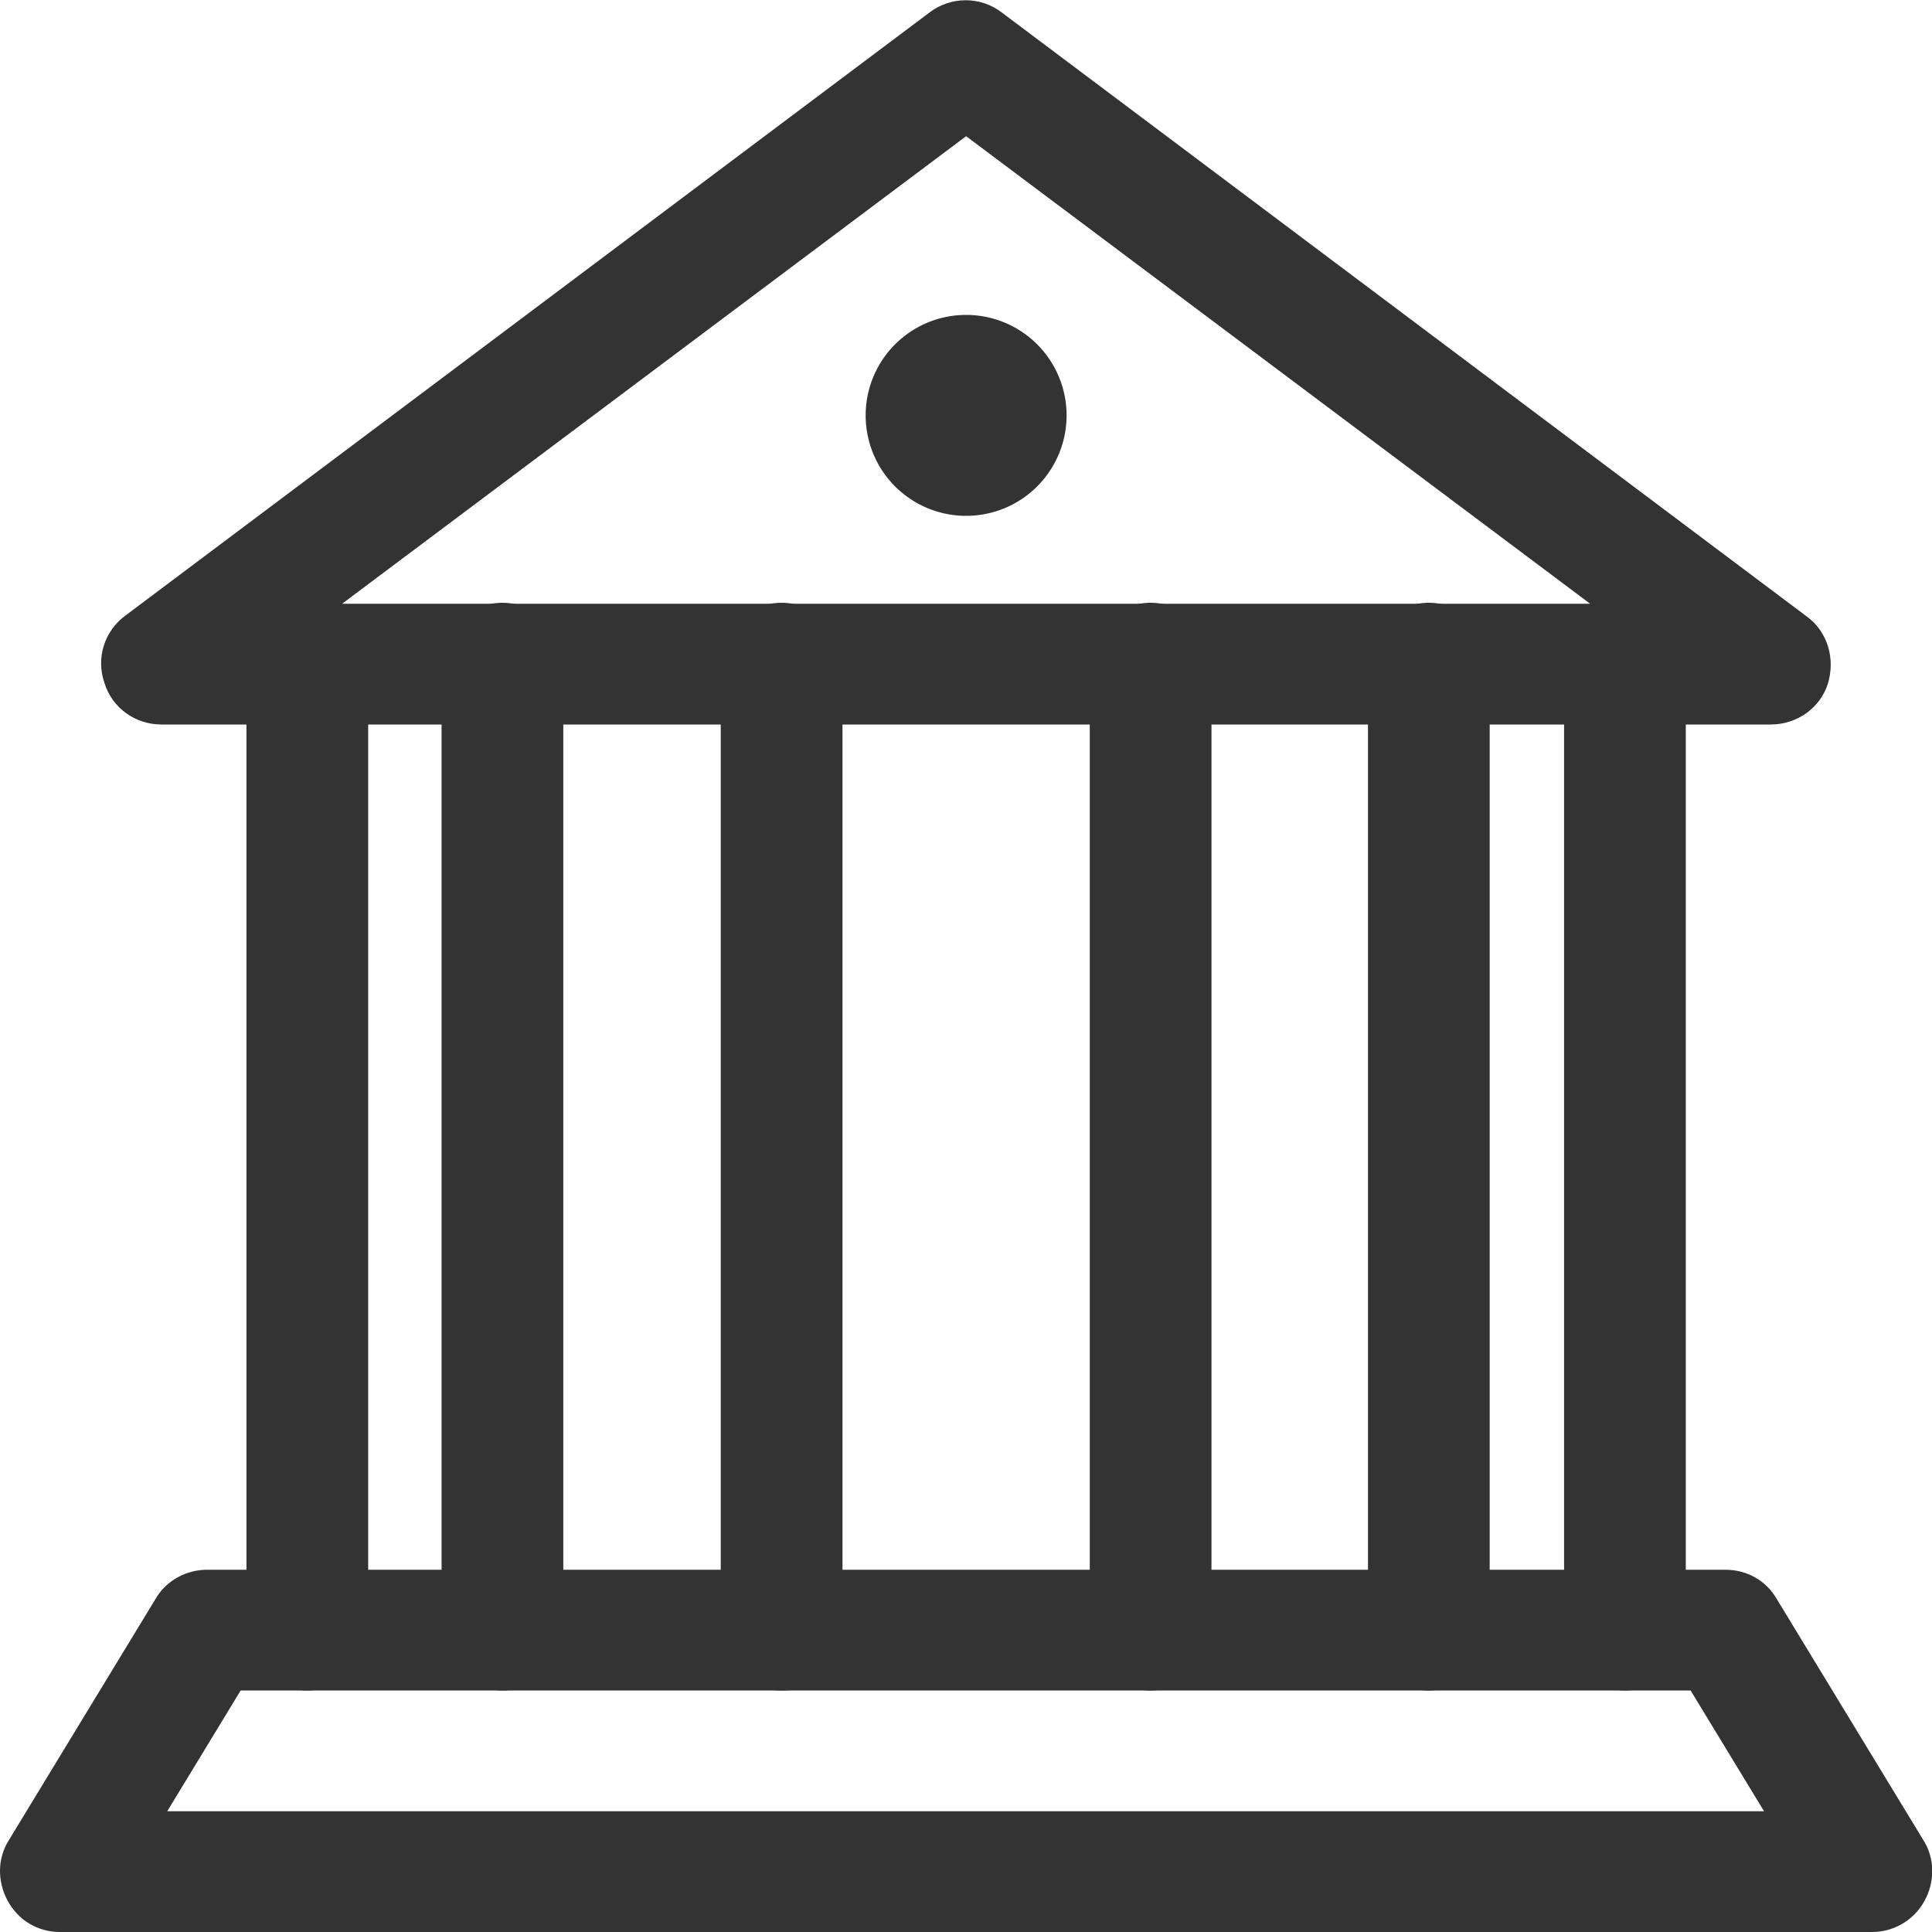
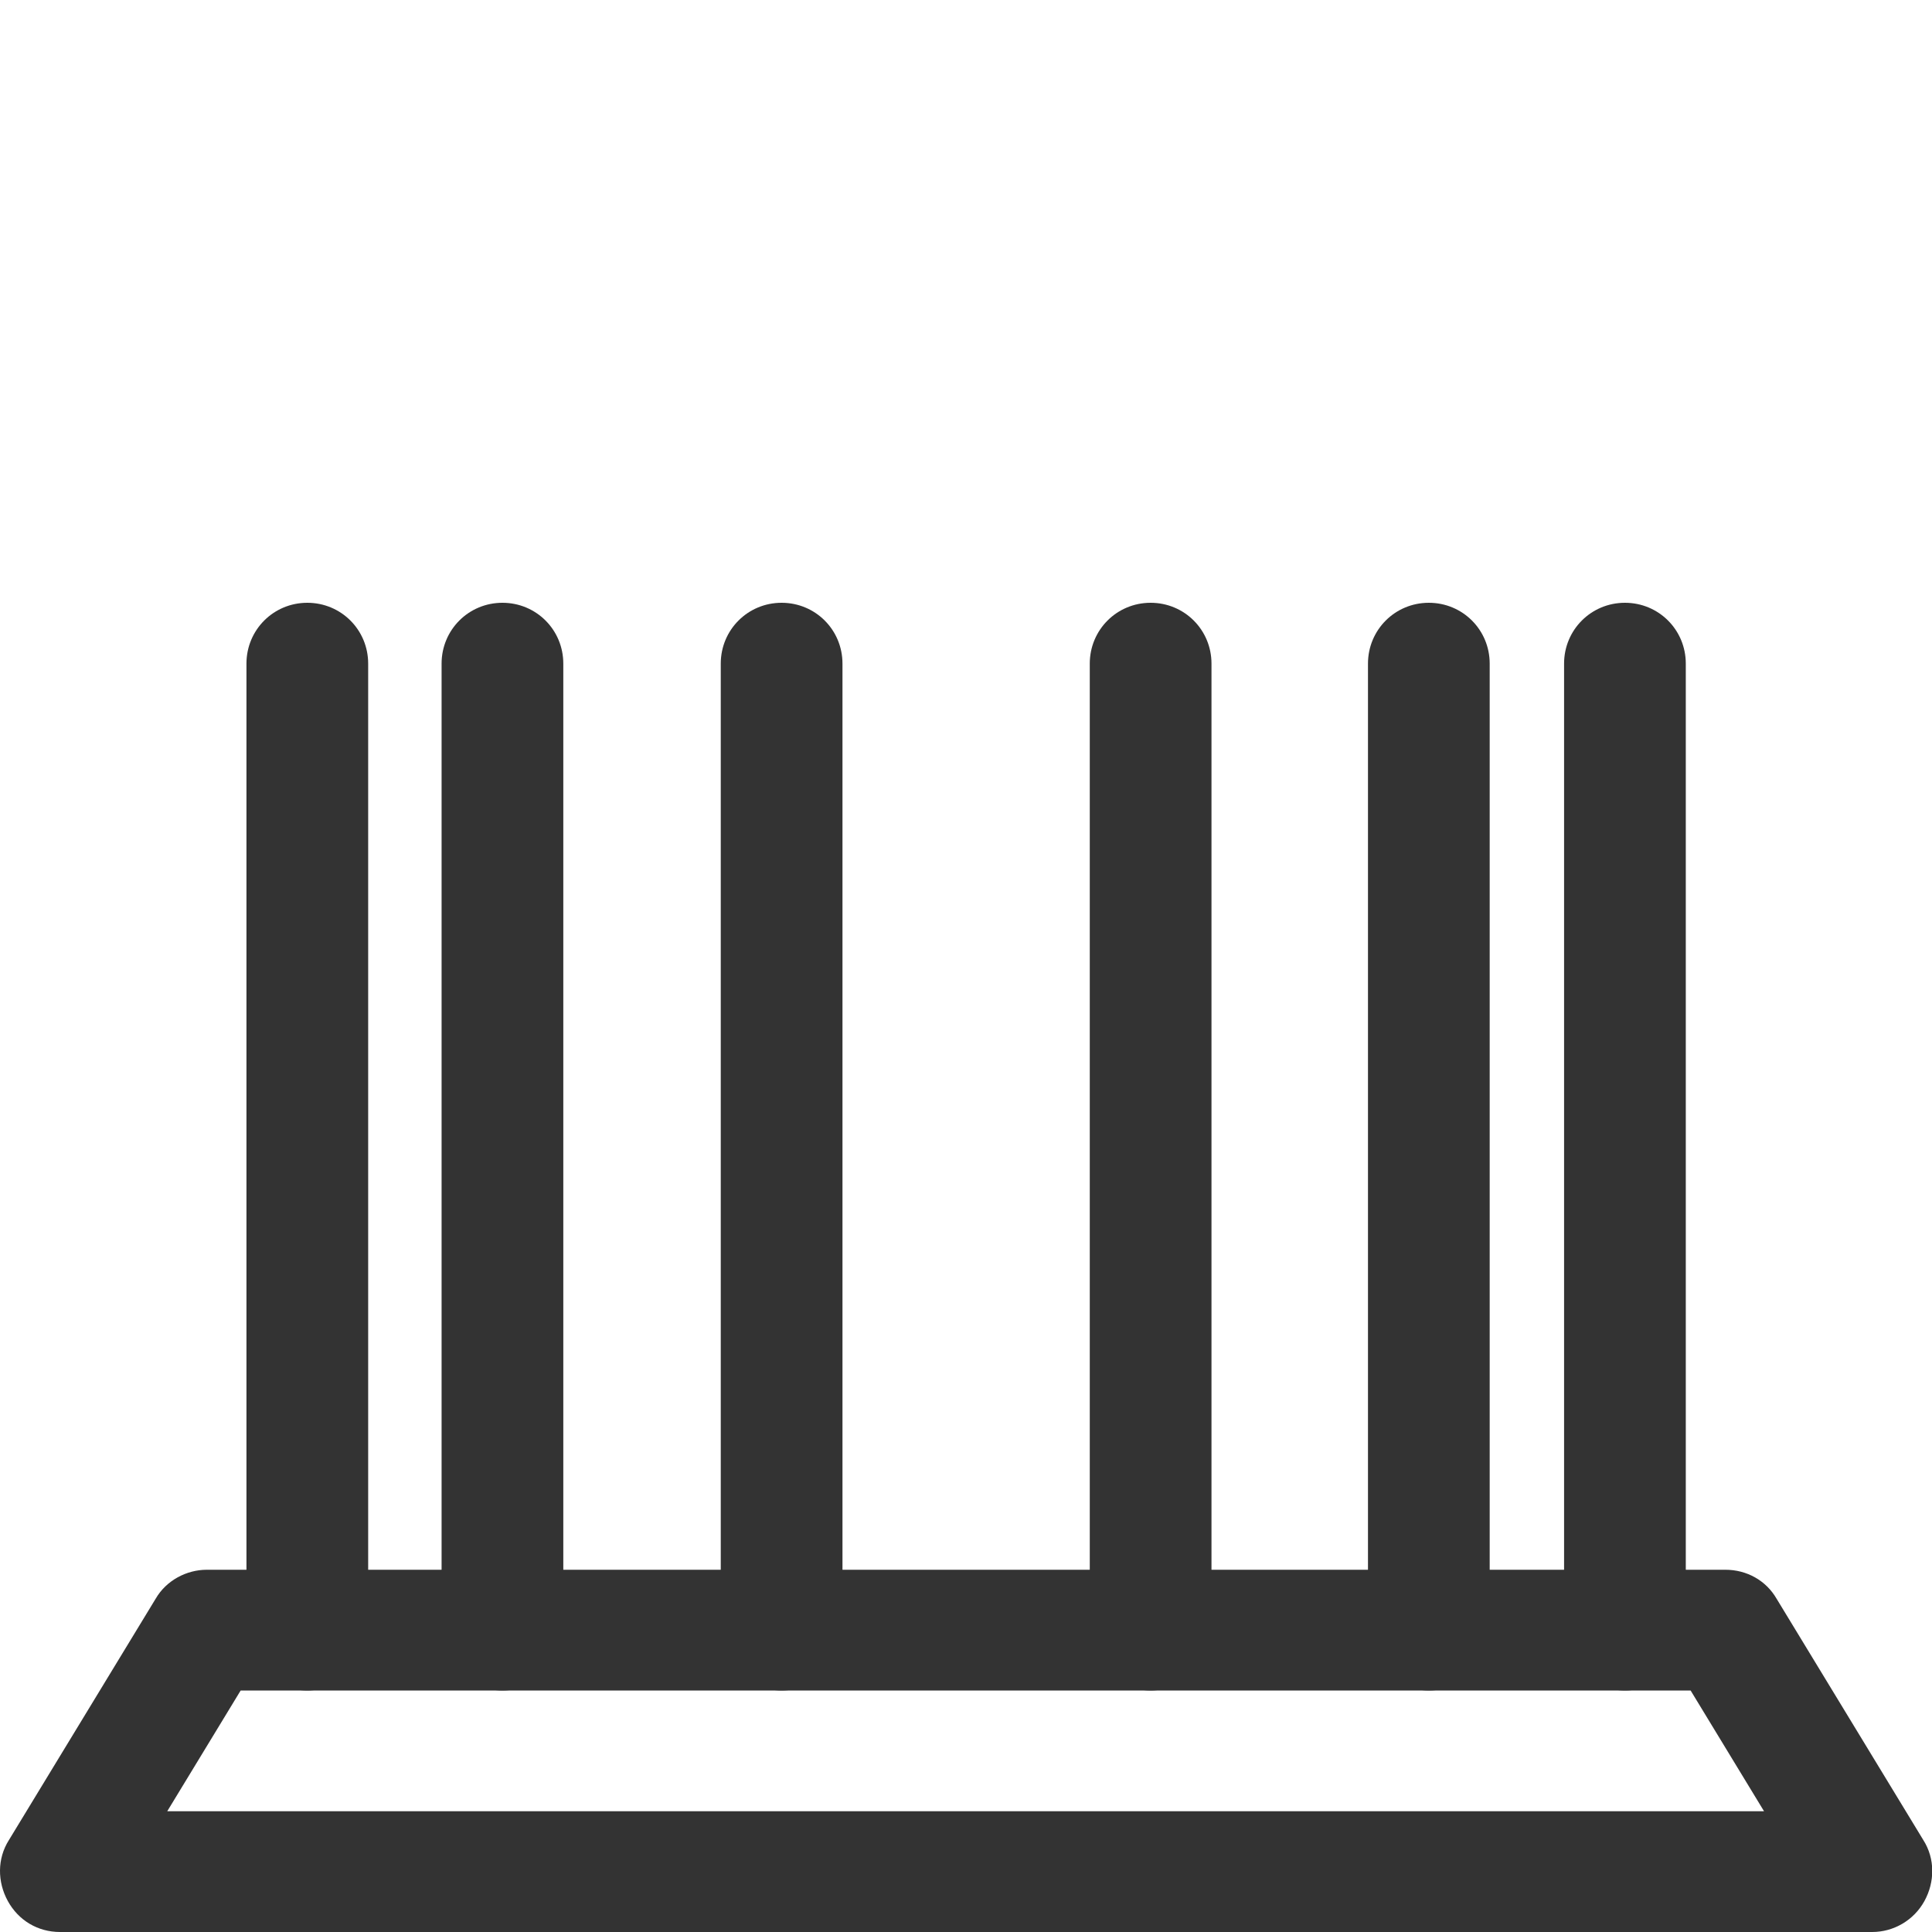
<svg xmlns="http://www.w3.org/2000/svg" t="1700722010999" class="icon" viewBox="0 0 1024 1024" version="1.1" p-id="4563" width="38" height="38">
-   <path d="M938.562 384H85.57c-13.824 0-26.112-8.704-30.208-22.016-4.608-13.312 0-27.648 11.264-35.84L492.61 6.656c11.264-8.704 27.136-8.704 38.4 0L957.506 326.656c11.264 8.192 15.36 22.528 11.264 35.84-4.096 12.8-16.384 21.504-30.208 21.504zM181.314 320h661.504L512.066 72.192 181.314 320z" fill="#333333" p-id="4564" />
  <path d="M266.306 896c-17.92 0-32.256-14.336-32.256-32.256v-512c0-17.92 14.336-32.256 32.256-32.256s32.256 14.336 32.256 32.256v512c-0.512 17.92-14.848 32.256-32.256 32.256zM162.882 896c-17.92 0-32.256-14.336-32.256-32.256v-512c0-17.92 14.336-32.256 32.256-32.256s32.256 14.336 32.256 32.256v512c-0.512 17.92-14.848 32.256-32.256 32.256zM414.274 896c-17.92 0-32.256-14.336-32.256-32.256v-512c0-17.92 14.336-32.256 32.256-32.256s32.256 14.336 32.256 32.256v512c0 17.92-14.336 32.256-32.256 32.256zM609.858 896c-17.92 0-32.256-14.336-32.256-32.256v-512c0-17.92 14.336-32.256 32.256-32.256s32.256 14.336 32.256 32.256v512c-0.512 17.92-14.848 32.256-32.256 32.256zM757.314 896c-17.92 0-32.256-14.336-32.256-32.256v-512c0-17.92 14.336-32.256 32.256-32.256s32.256 14.336 32.256 32.256v512c0 17.92-14.336 32.256-32.256 32.256zM861.25 896c-17.92 0-32.256-14.336-32.256-32.256v-512c0-17.92 14.336-32.256 32.256-32.256s32.256 14.336 32.256 32.256v512c0 17.92-14.336 32.256-32.256 32.256z" fill="#333333" p-id="4565" />
  <path d="M992.322 1024H31.81c-11.776 0-22.016-6.144-27.648-16.384-5.632-10.24-5.632-22.528 0.512-32.256l77.824-128c5.632-9.728 16.384-15.36 27.136-15.36h804.864c11.264 0 21.504 5.632 27.136 15.36l77.824 128c6.144 9.728 6.144 22.016 0.512 32.256-5.632 10.24-16.384 16.384-27.648 16.384zM88.642 960h846.336L896.066 896H127.554l-38.912 64z" fill="#333333" p-id="4566" />
-   <path d="M512.066 220.16m-53.248 0a53.248 53.248 0 1 0 106.496 0 53.248 53.248 0 1 0-106.496 0Z" fill="#333333" p-id="4567" />
</svg>